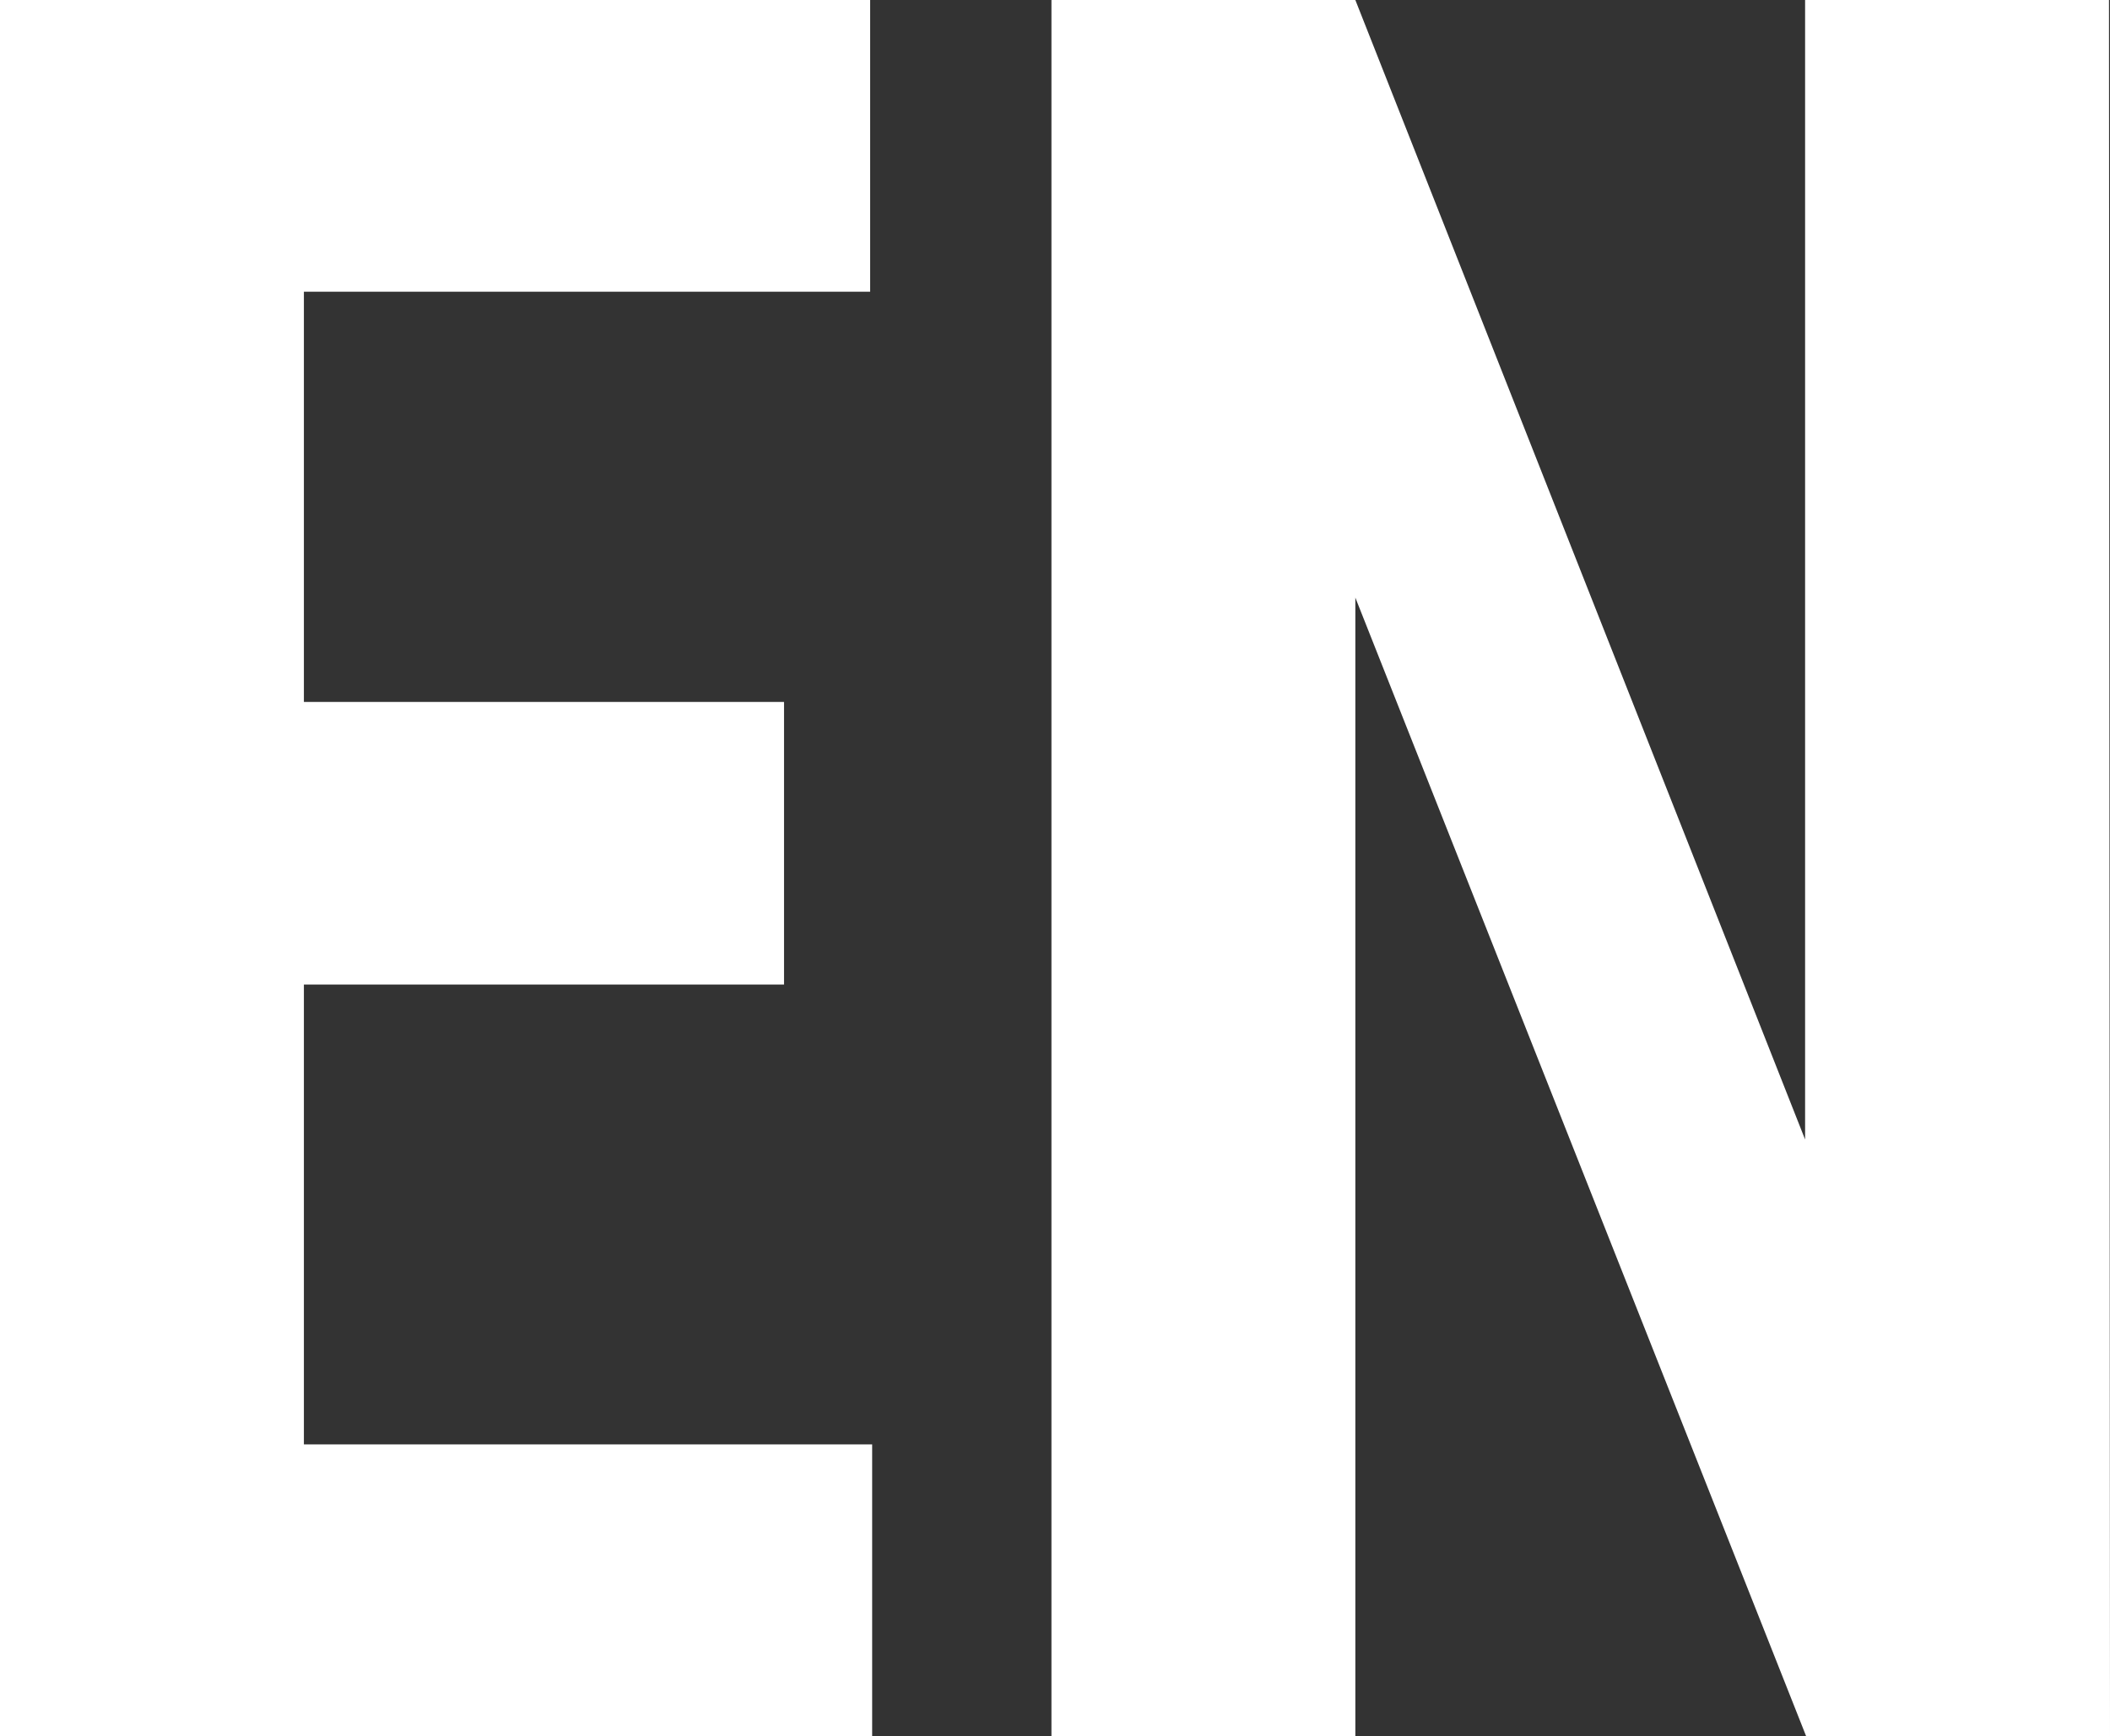
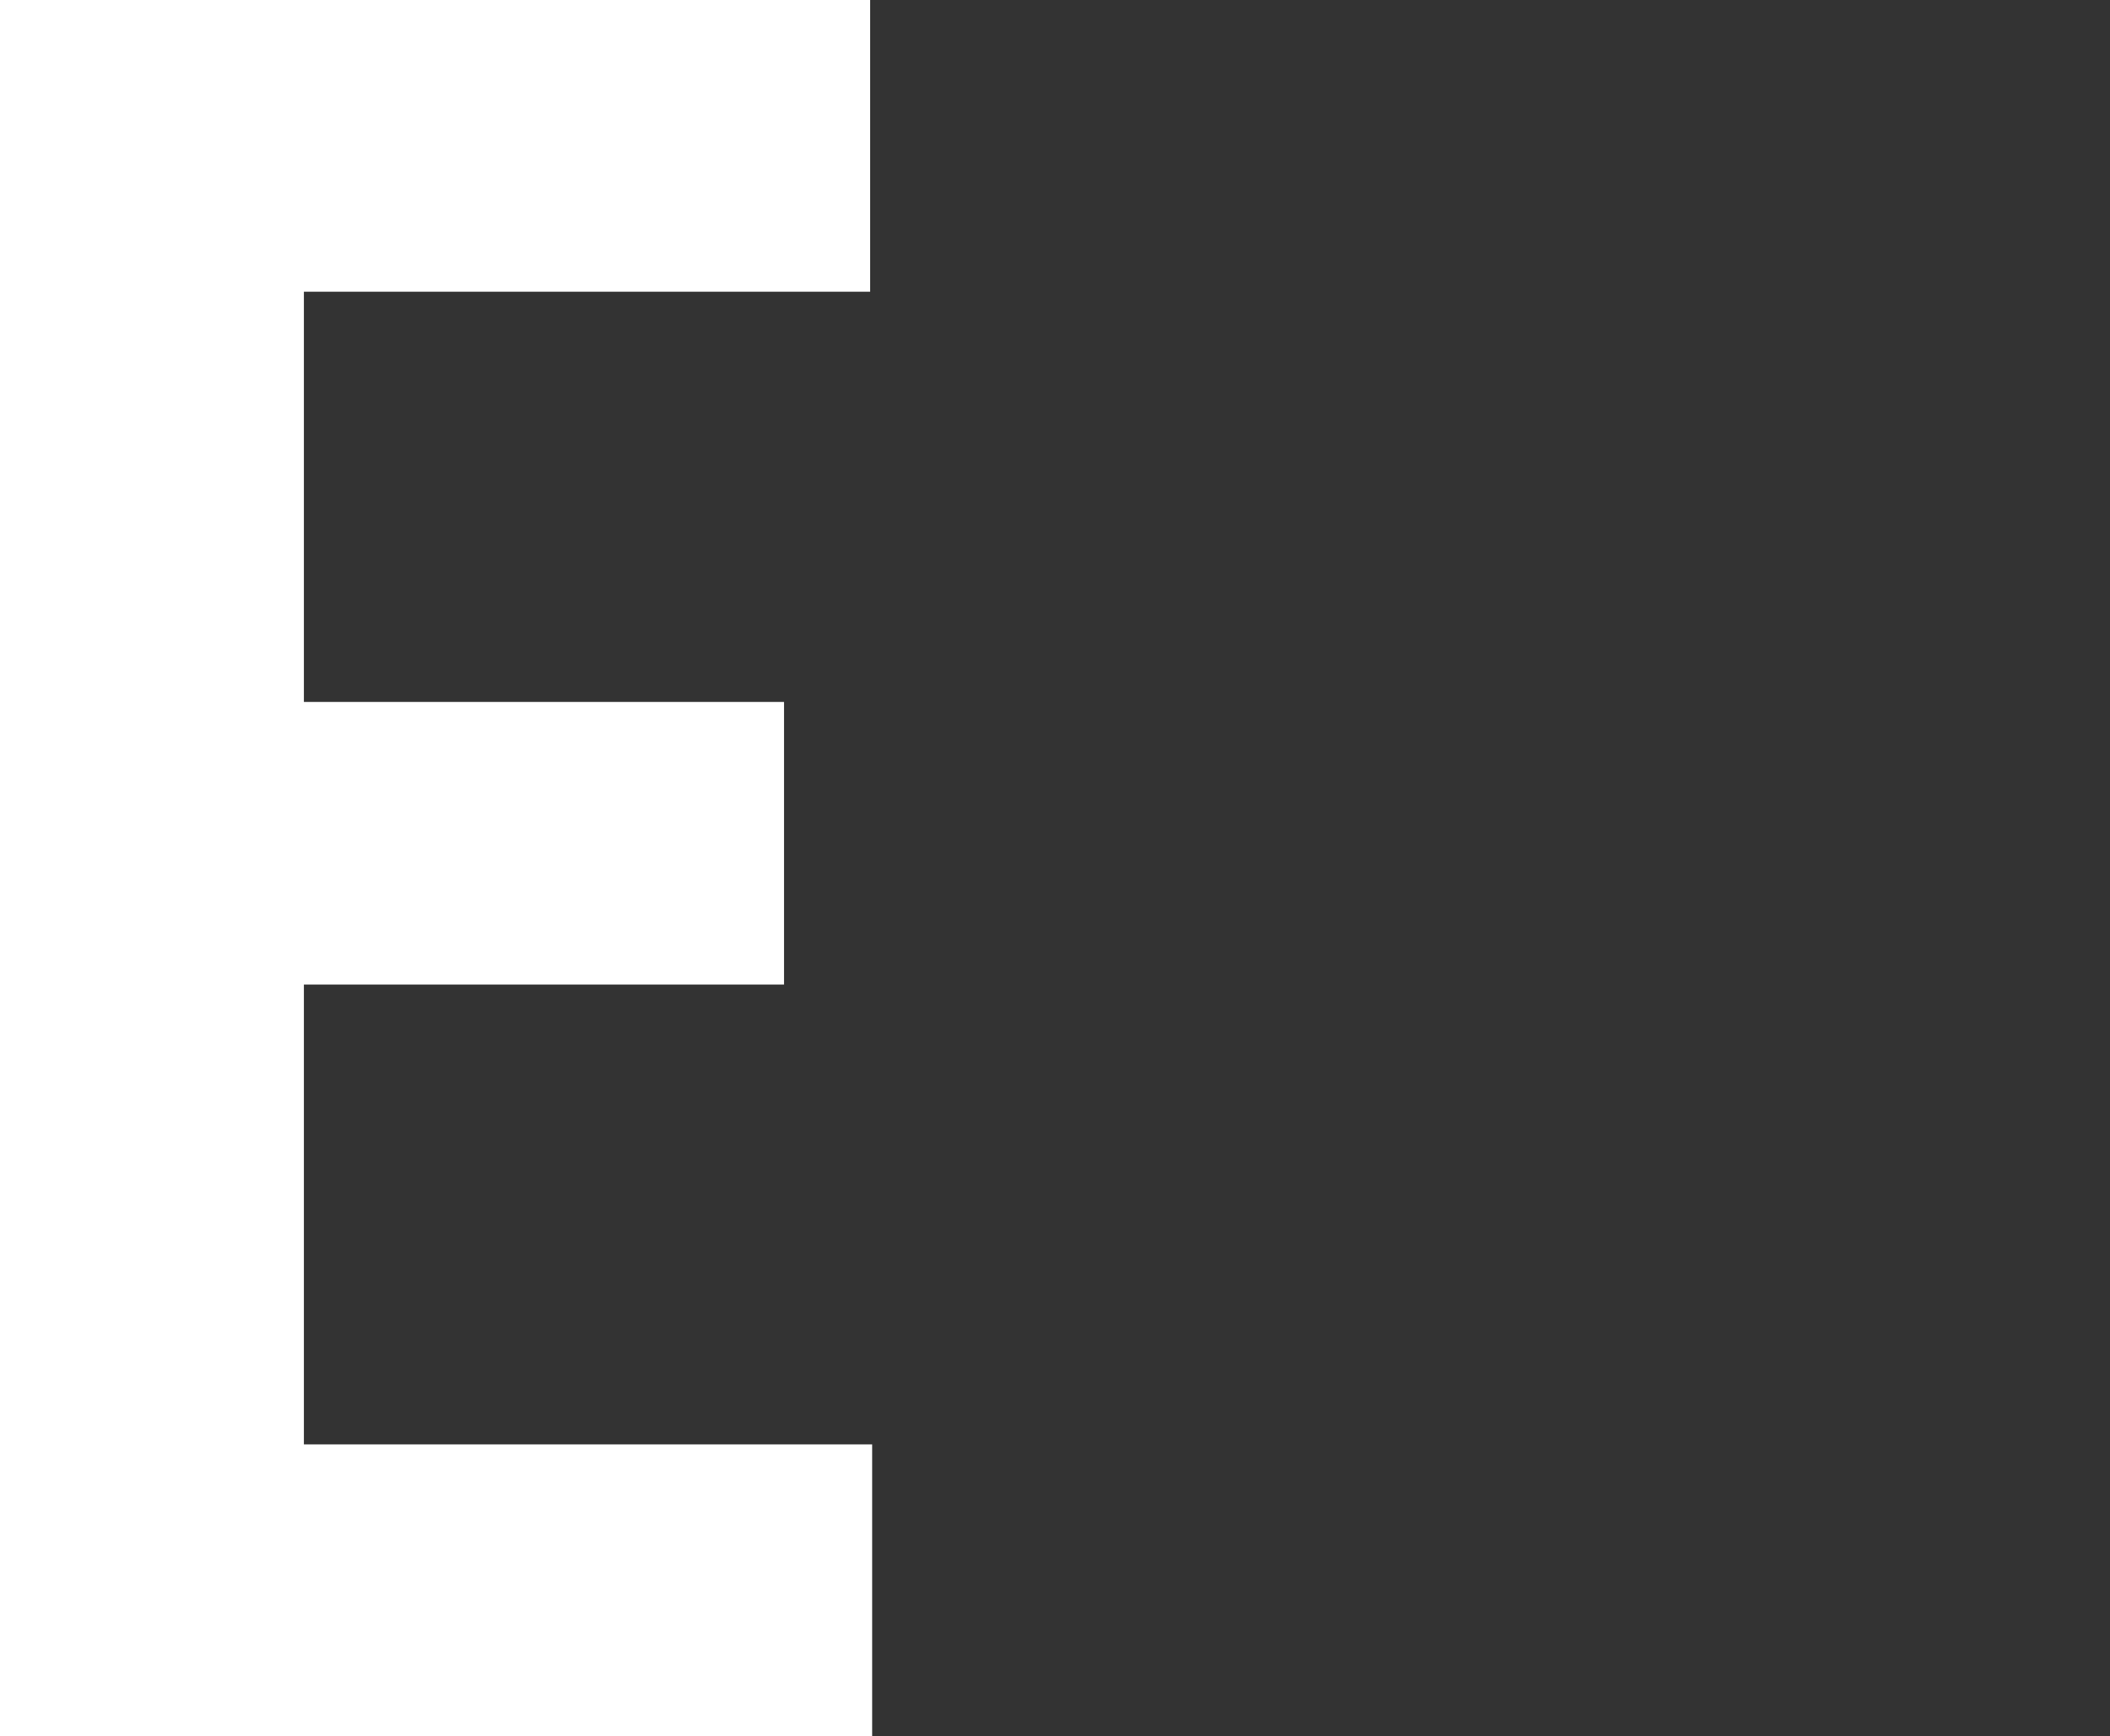
<svg xmlns="http://www.w3.org/2000/svg" viewBox="0 0 20.83 17.14">
  <rect x="0" y="0" width="20.83" height="17.14" fill="#333333" stroke="none" />
  <defs>
    <style>
      .cls-1 {
        fill: #fff;
      }
    </style>
  </defs>
  <g id="圖層_2" data-name="圖層 2">
    <g id="圖層_2-2" data-name="圖層 2">
      <g>
        <path class="cls-1" d="M7.74,9.72H3v4.54H8.61v2.88H0V0H8.59V2.88H3V6.93H7.74Z" />
-         <path class="cls-1" d="M20.83,17.14h-3L13.38,5.9V17.14h-3V0h3l4.44,11.25V0h3Z" />
      </g>
    </g>
  </g>
</svg>